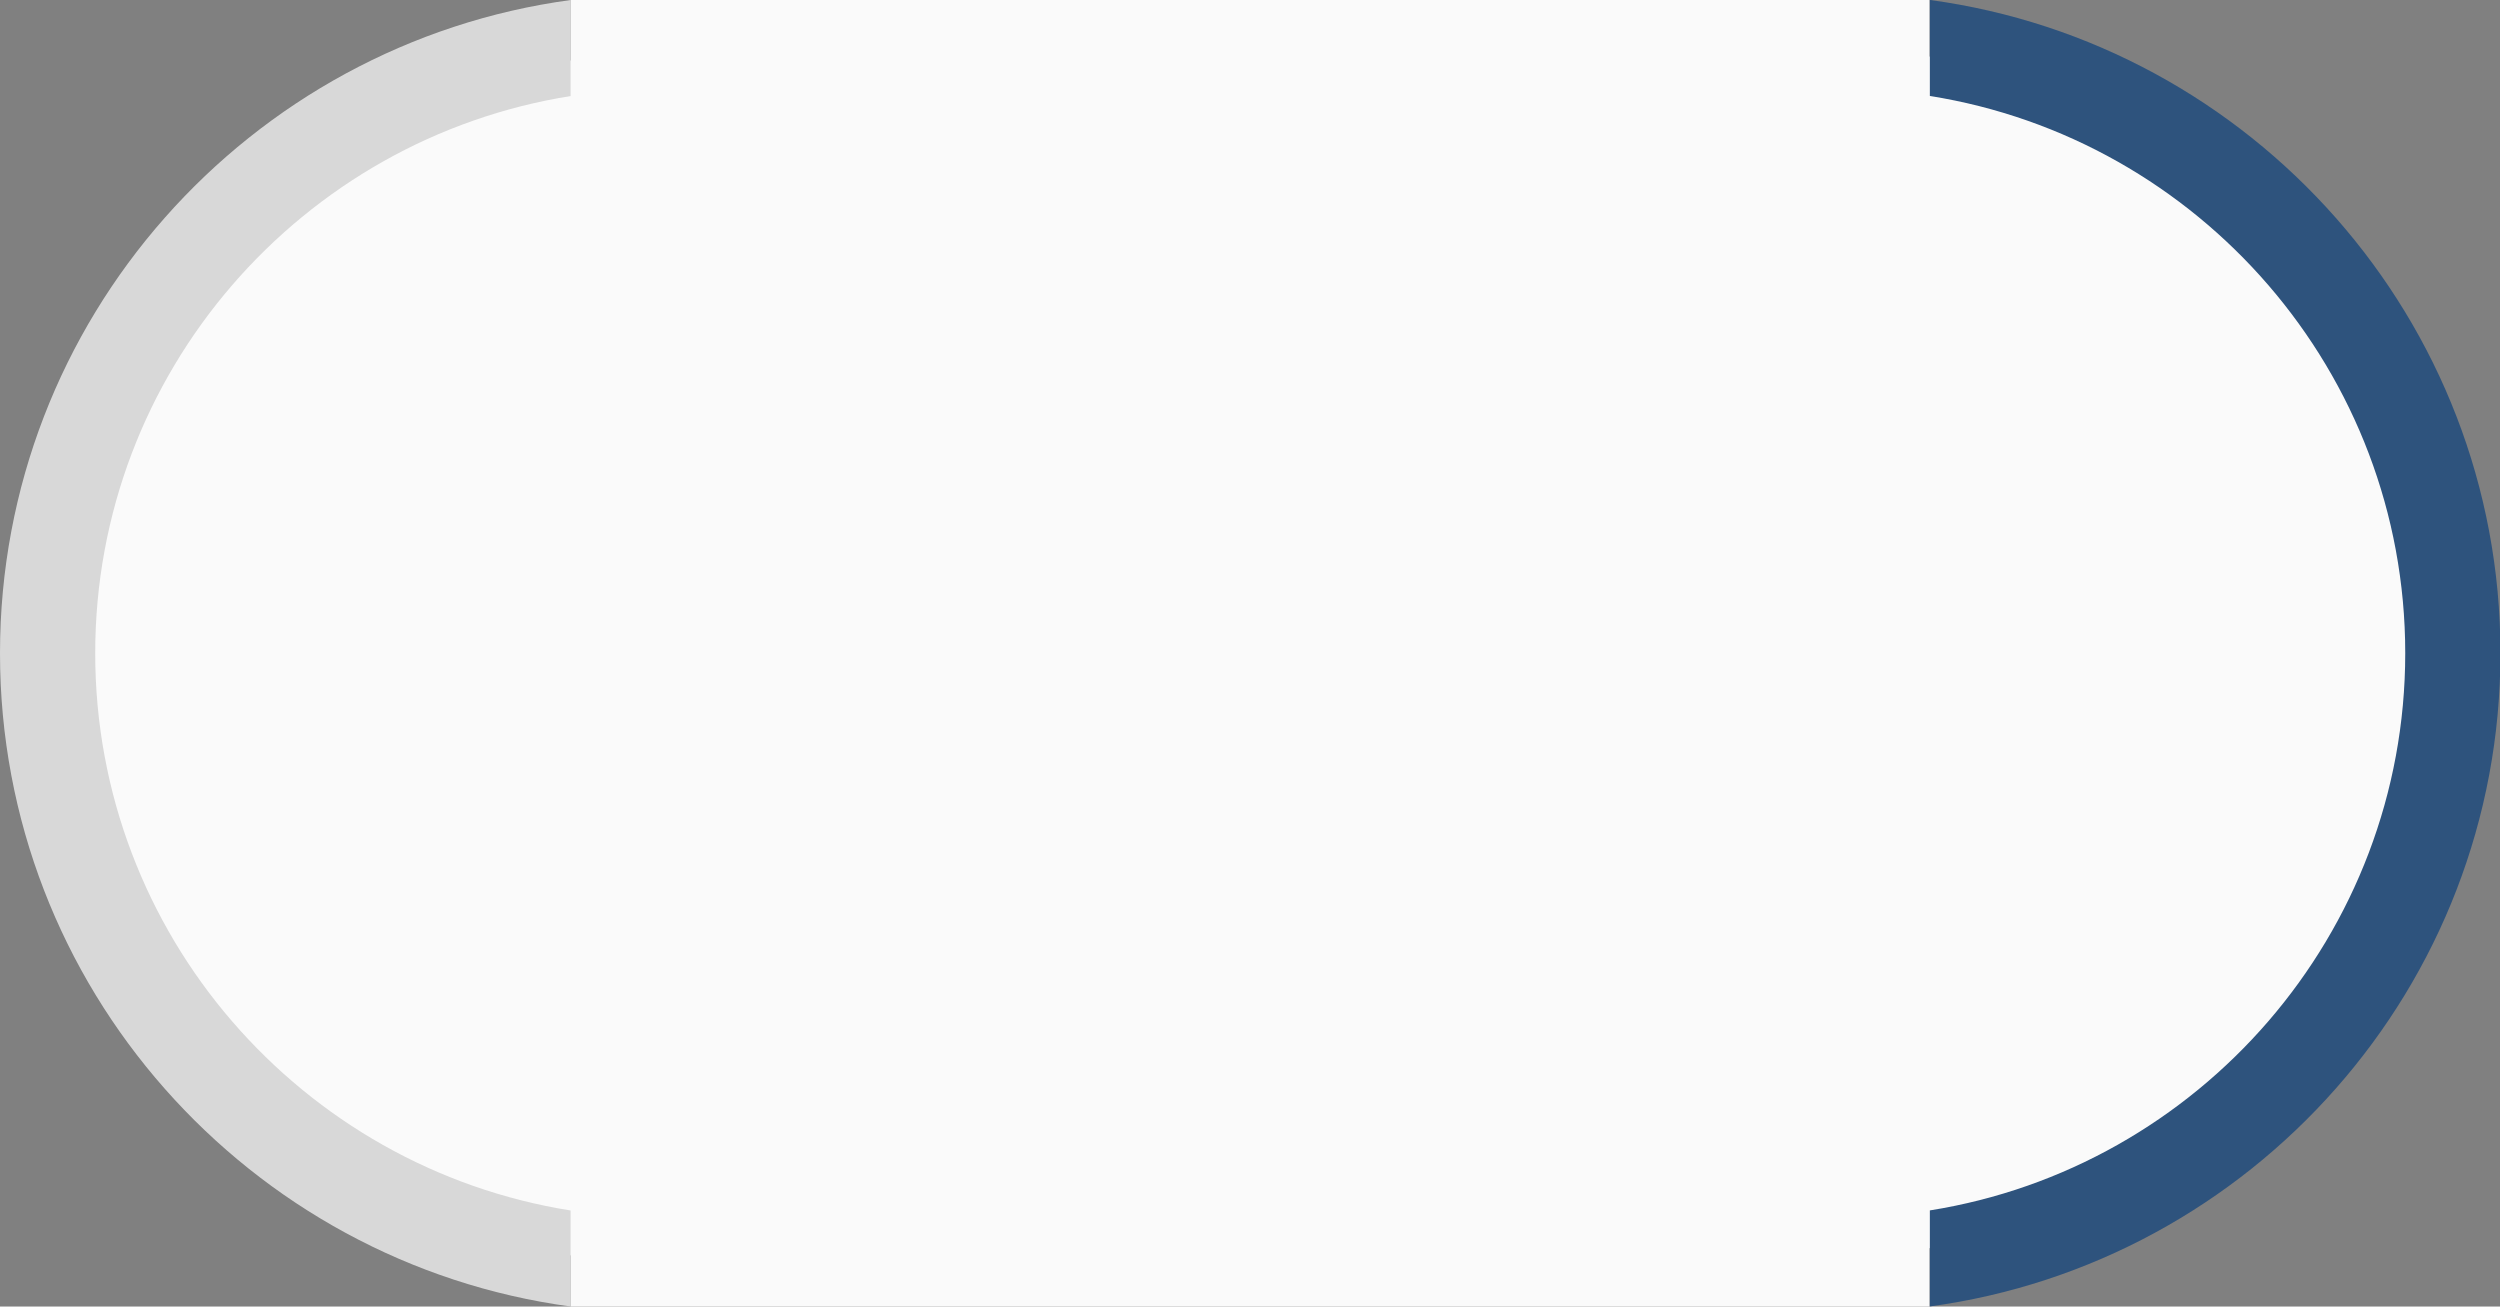
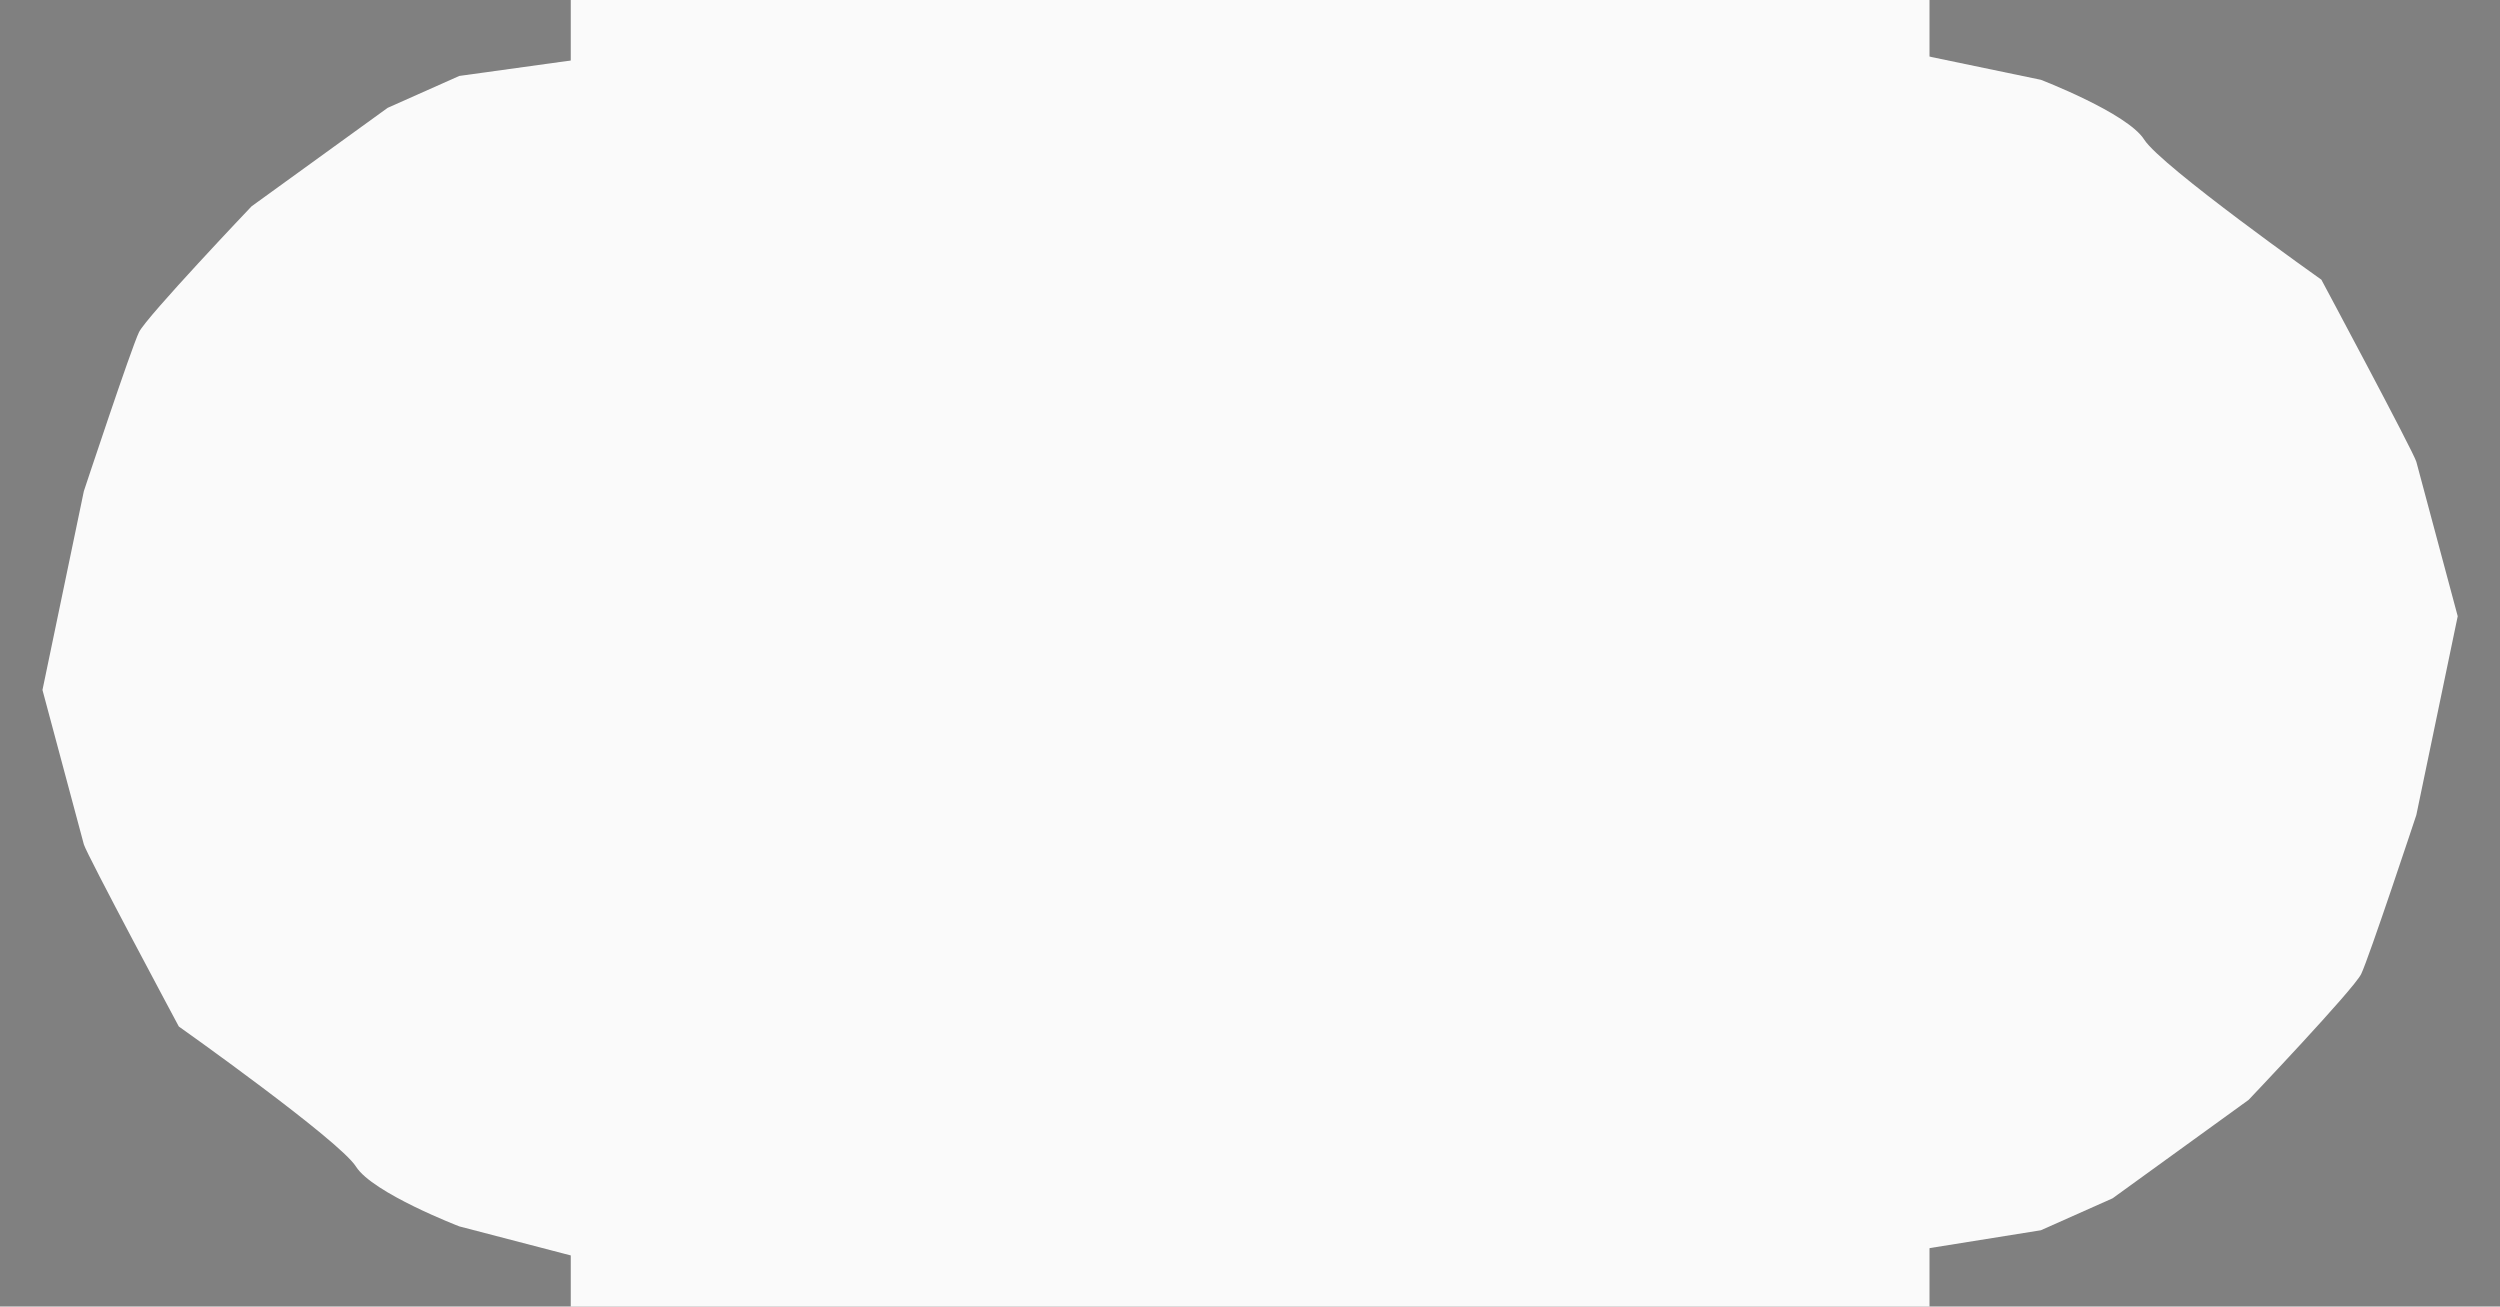
<svg xmlns="http://www.w3.org/2000/svg" xmlns:xlink="http://www.w3.org/1999/xlink" version="1.1" id="Livello_1" x="0px" y="0px" viewBox="0 0 924.2 483" style="enable-background:new 0 0 924.2 483;" xml:space="preserve">
  <rect x="0" y="0" width="924.2" height="483" fill="#808080" stroke="none" />
  <style type="text/css">
	.st0{fill:#FAFAFA;}
	.st1{clip-path:url(#SVGID_2_);}
	.st2{fill:#2E537D;}
	.st3{clip-path:url(#SVGID_4_);}
	.st4{fill:#D8D8D8;}
</style>
  <g id="Group_32" transform="translate(554.469 2946.403) rotate(180)">
    <path id="Path_123" class="st0" d="M-141.4,2929.1l-58.6-12.2c0,0-32-12.3-38.2-22.1s-65.5-51.8-65.5-51.8s-34.1-63.7-35.1-67.3   s-15.3-57.1-15.3-57.1l15.3-73.5c0,0,17.6-53.1,20.4-58.8s41.6-46.5,41.6-46.5l50.3-36.4l26.5-11.8l58.6-9.4L-141.4,2929.1z" />
    <g id="Group_28" transform="translate(326 2463.43)">
      <g>
        <g>
          <defs>
-             <rect id="SVGID_1_" x="-695.9" y="0" width="211" height="483" />
-           </defs>
+             </defs>
          <clipPath id="SVGID_2_">
            <use xlink:href="#SVGID_1_" style="overflow:visible;" />
          </clipPath>
          <g id="Group_25" transform="translate(0 0)" class="st1">
            <path id="Path_122" class="st2" d="M-660.7,241.5c0-103.9,76.3-190.2,175.8-206V0c-119,16.1-211,118.2-211,241.5       s92,225.4,211,241.5v-35.5C-584.4,431.7-660.7,345.4-660.7,241.5" />
          </g>
        </g>
      </g>
    </g>
  </g>
  <g id="Group_33" transform="translate(-326 -2463.43)">
    <path id="Path_123_1_" class="st0" d="M544.9,2929.6l-49.1-12.8c0,0-32-12.3-38.2-22.1s-65.5-51.8-65.5-51.8s-34.1-63.7-35.1-67.3   s-15.3-57.1-15.3-57.1L357,2645c0,0,17.6-53.1,20.4-58.8s41.6-46.5,41.6-46.5l50.3-36.4l26.5-11.8l49.1-6.8L544.9,2929.6z" />
    <g id="Group_28_1_" transform="translate(326 2463.43)">
      <g>
        <g>
          <defs>
            <rect id="SVGID_3_" width="211" height="483" />
          </defs>
          <clipPath id="SVGID_4_">
            <use xlink:href="#SVGID_3_" style="overflow:visible;" />
          </clipPath>
          <g id="Group_25_1_" transform="translate(0 0)" class="st3">
-             <path id="Path_122_1_" class="st4" d="M35.2,241.5c0-103.9,76.3-190.2,175.8-206V0C92,16.1,0,118.2,0,241.5S92,466.9,211,483       v-35.5C111.5,431.7,35.2,345.4,35.2,241.5" />
-           </g>
+             </g>
        </g>
      </g>
    </g>
  </g>
  <rect x="211" class="st0" width="502.3" height="483" />
</svg>